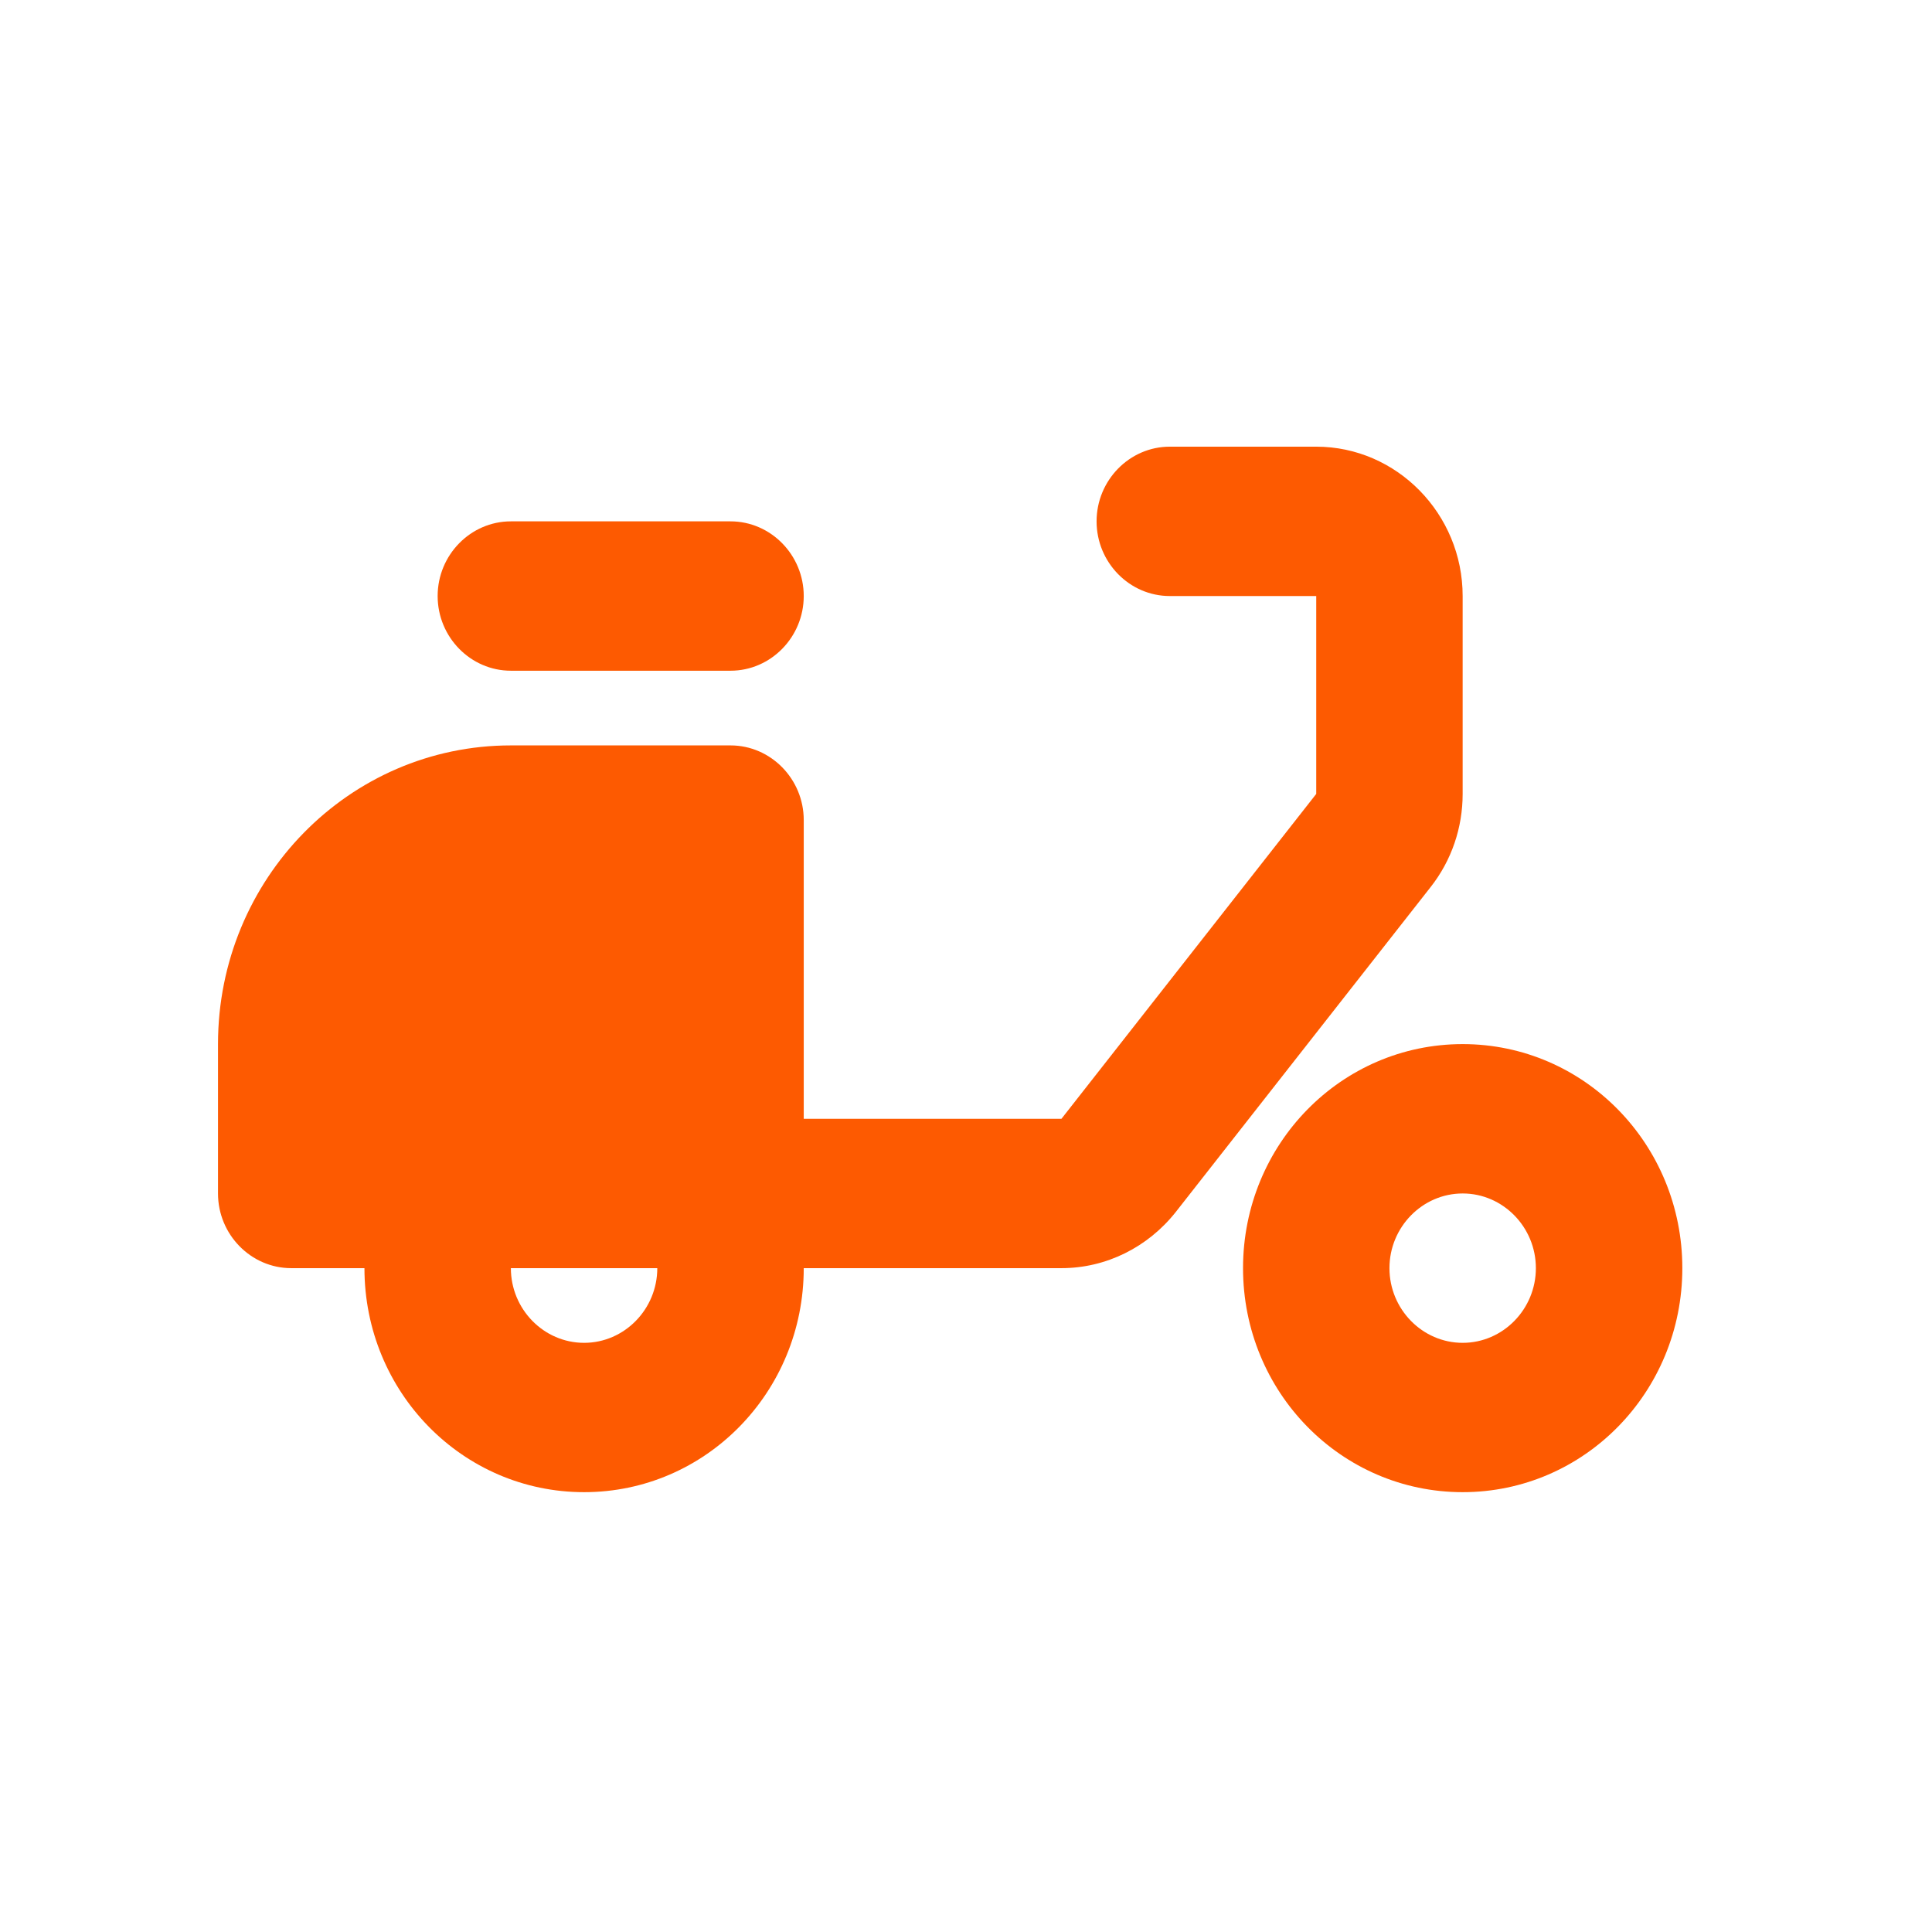
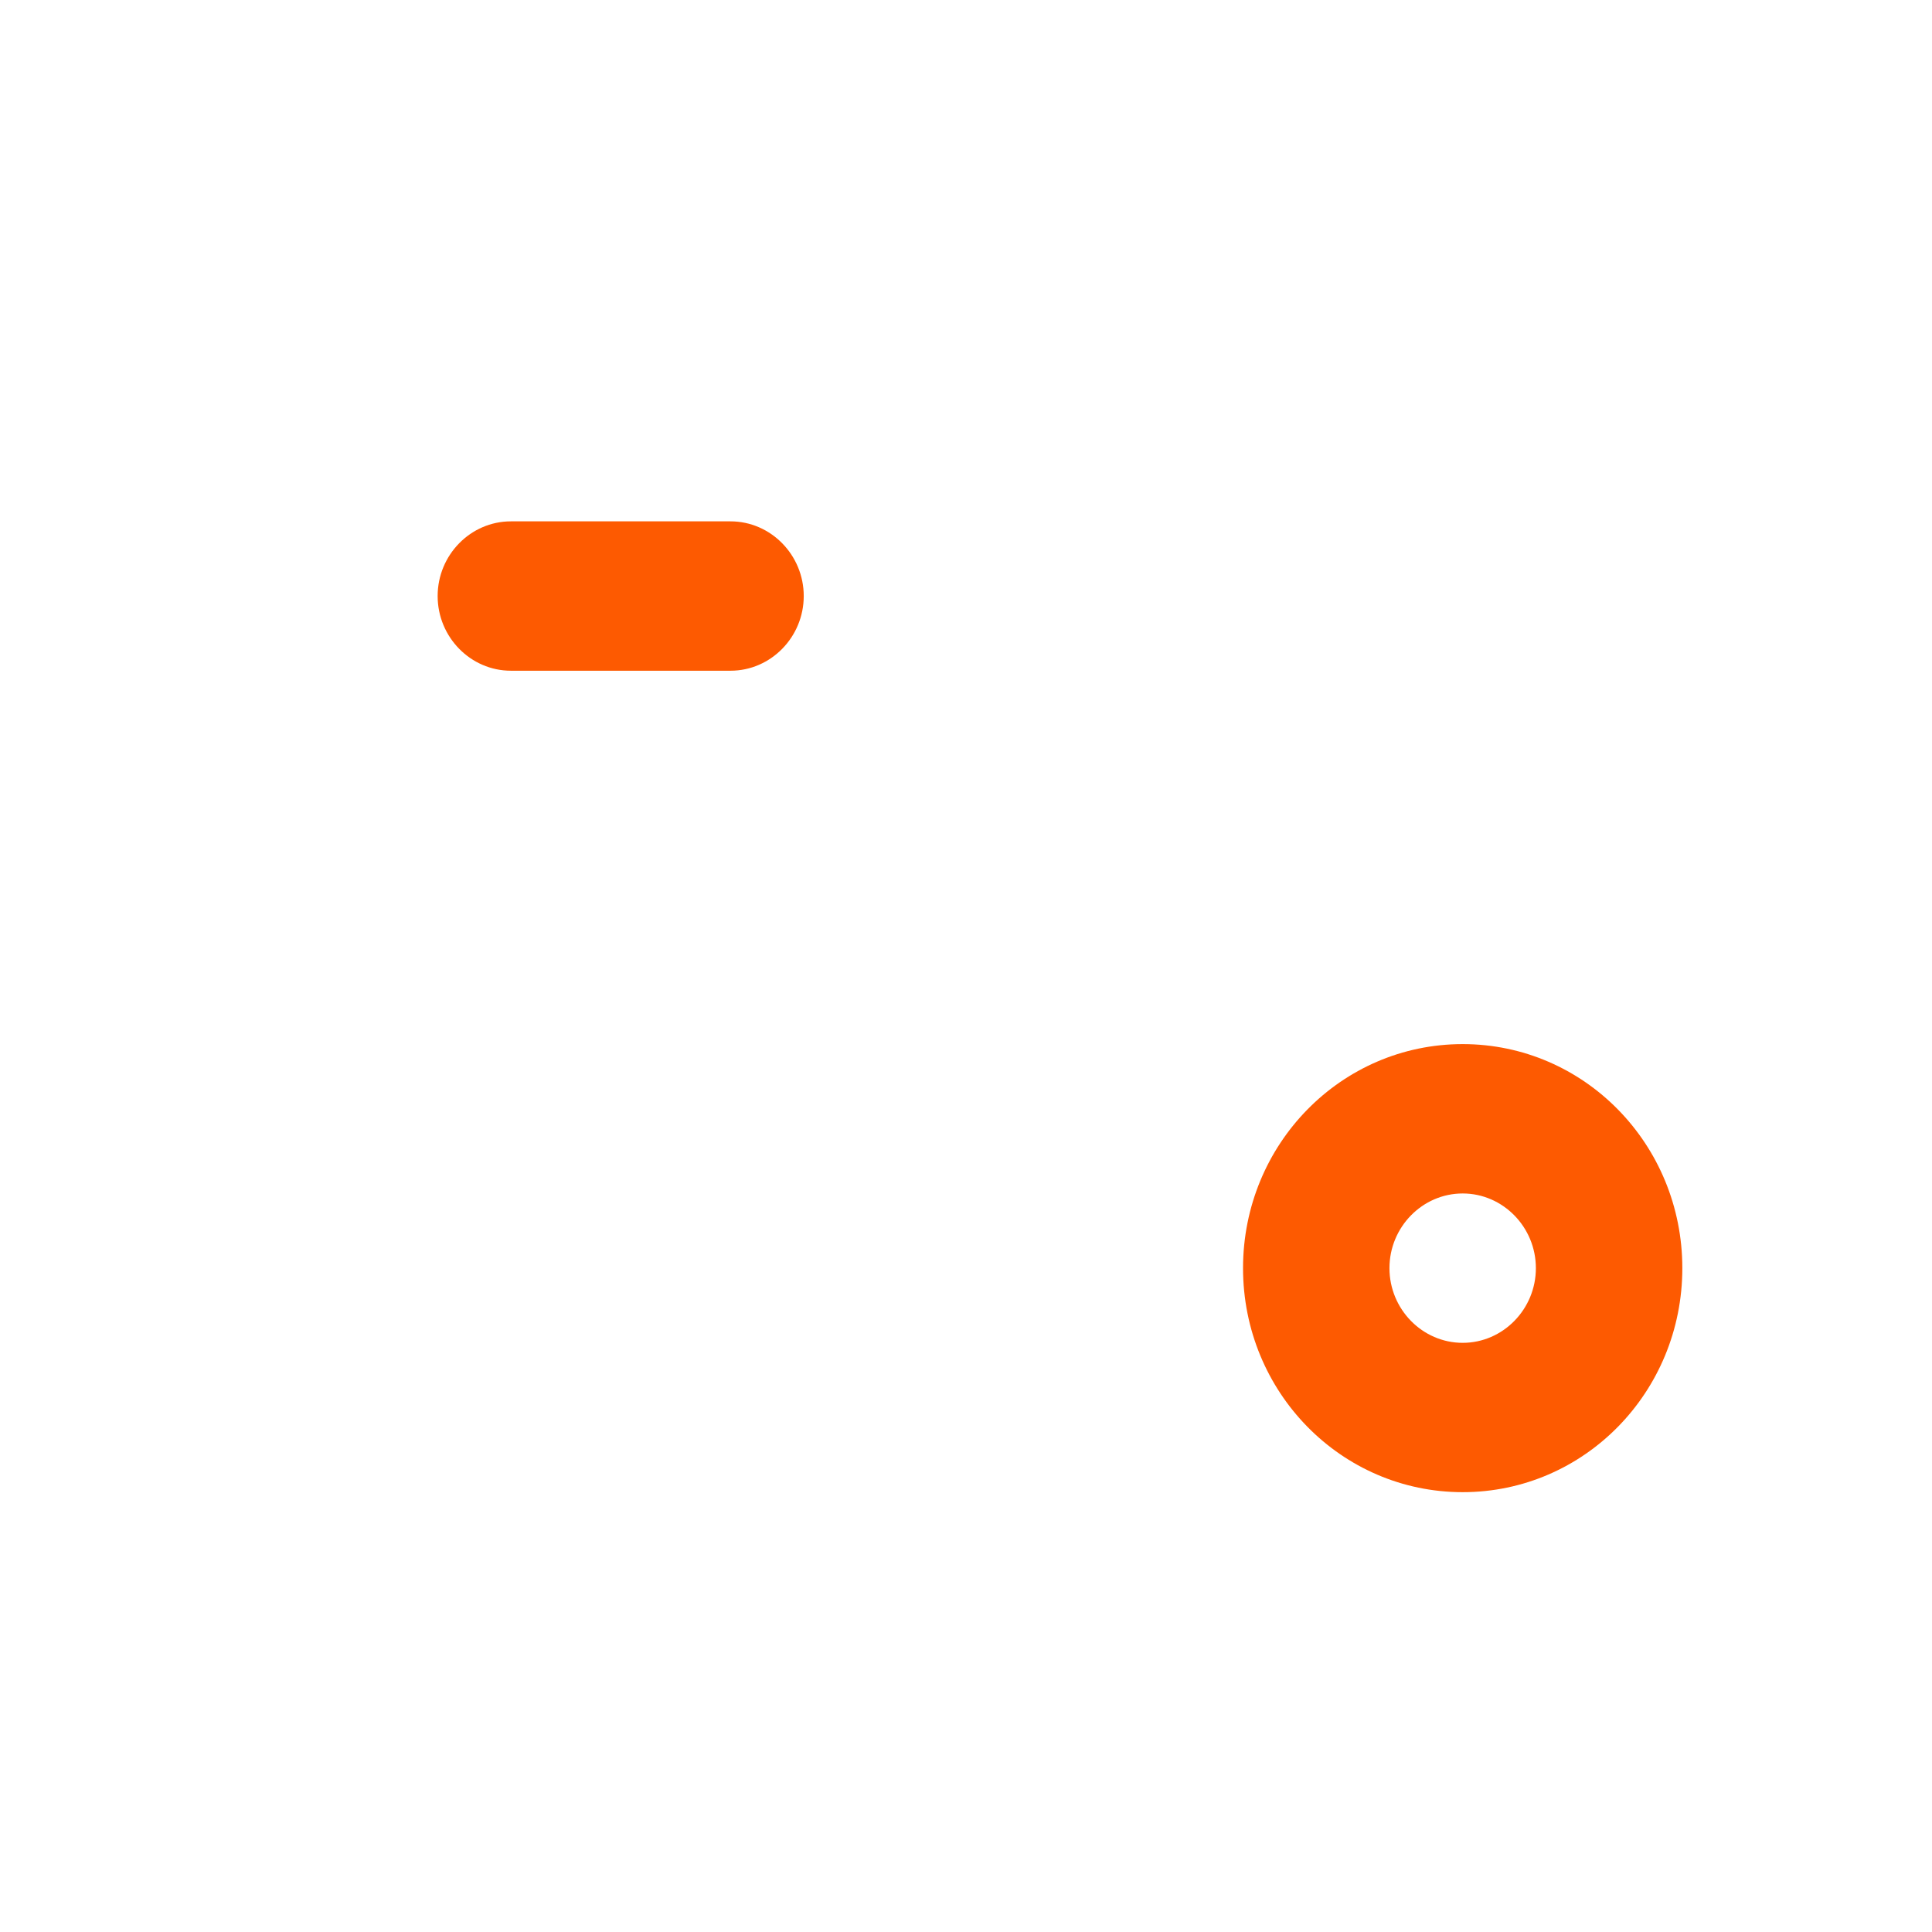
<svg xmlns="http://www.w3.org/2000/svg" width="61" height="61" viewBox="0 0 61 61" fill="none">
-   <path d="M46.181 18.819C46.181 16.225 44.101 14.103 41.558 14.103H36.935C35.663 14.103 34.623 15.164 34.623 16.461C34.623 17.758 35.663 18.819 36.935 18.819H41.558V25.067L33.514 35.324H25.377V25.892C25.377 24.596 24.336 23.535 23.065 23.535H16.13C11.021 23.535 6.883 27.755 6.883 32.966V37.682C6.883 38.979 7.924 40.04 9.195 40.04H11.507C11.507 43.954 14.604 47.113 18.442 47.113C22.279 47.113 25.377 43.954 25.377 40.04H33.514C34.924 40.04 36.241 39.38 37.12 38.271L45.164 28.015C45.835 27.166 46.181 26.128 46.181 25.067V18.819ZM18.442 42.398C17.17 42.398 16.13 41.337 16.13 40.04H20.753C20.753 41.337 19.713 42.398 18.442 42.398Z" fill="#FD5A01" />
  <path d="M16.13 16.461H23.065C24.336 16.461 25.377 17.522 25.377 18.819C25.377 20.116 24.336 21.177 23.065 21.177H16.13C14.859 21.177 13.818 20.116 13.818 18.819C13.818 17.522 14.859 16.461 16.13 16.461ZM46.182 32.966C42.344 32.966 39.247 36.126 39.247 40.04C39.247 43.954 42.344 47.113 46.182 47.113C50.019 47.113 53.117 43.954 53.117 40.04C53.117 36.126 50.019 32.966 46.182 32.966ZM46.182 42.398C44.91 42.398 43.87 41.337 43.87 40.04C43.87 38.743 44.91 37.682 46.182 37.682C47.453 37.682 48.493 38.743 48.493 40.04C48.493 41.337 47.453 42.398 46.182 42.398Z" fill="#FD5A01" />
</svg>